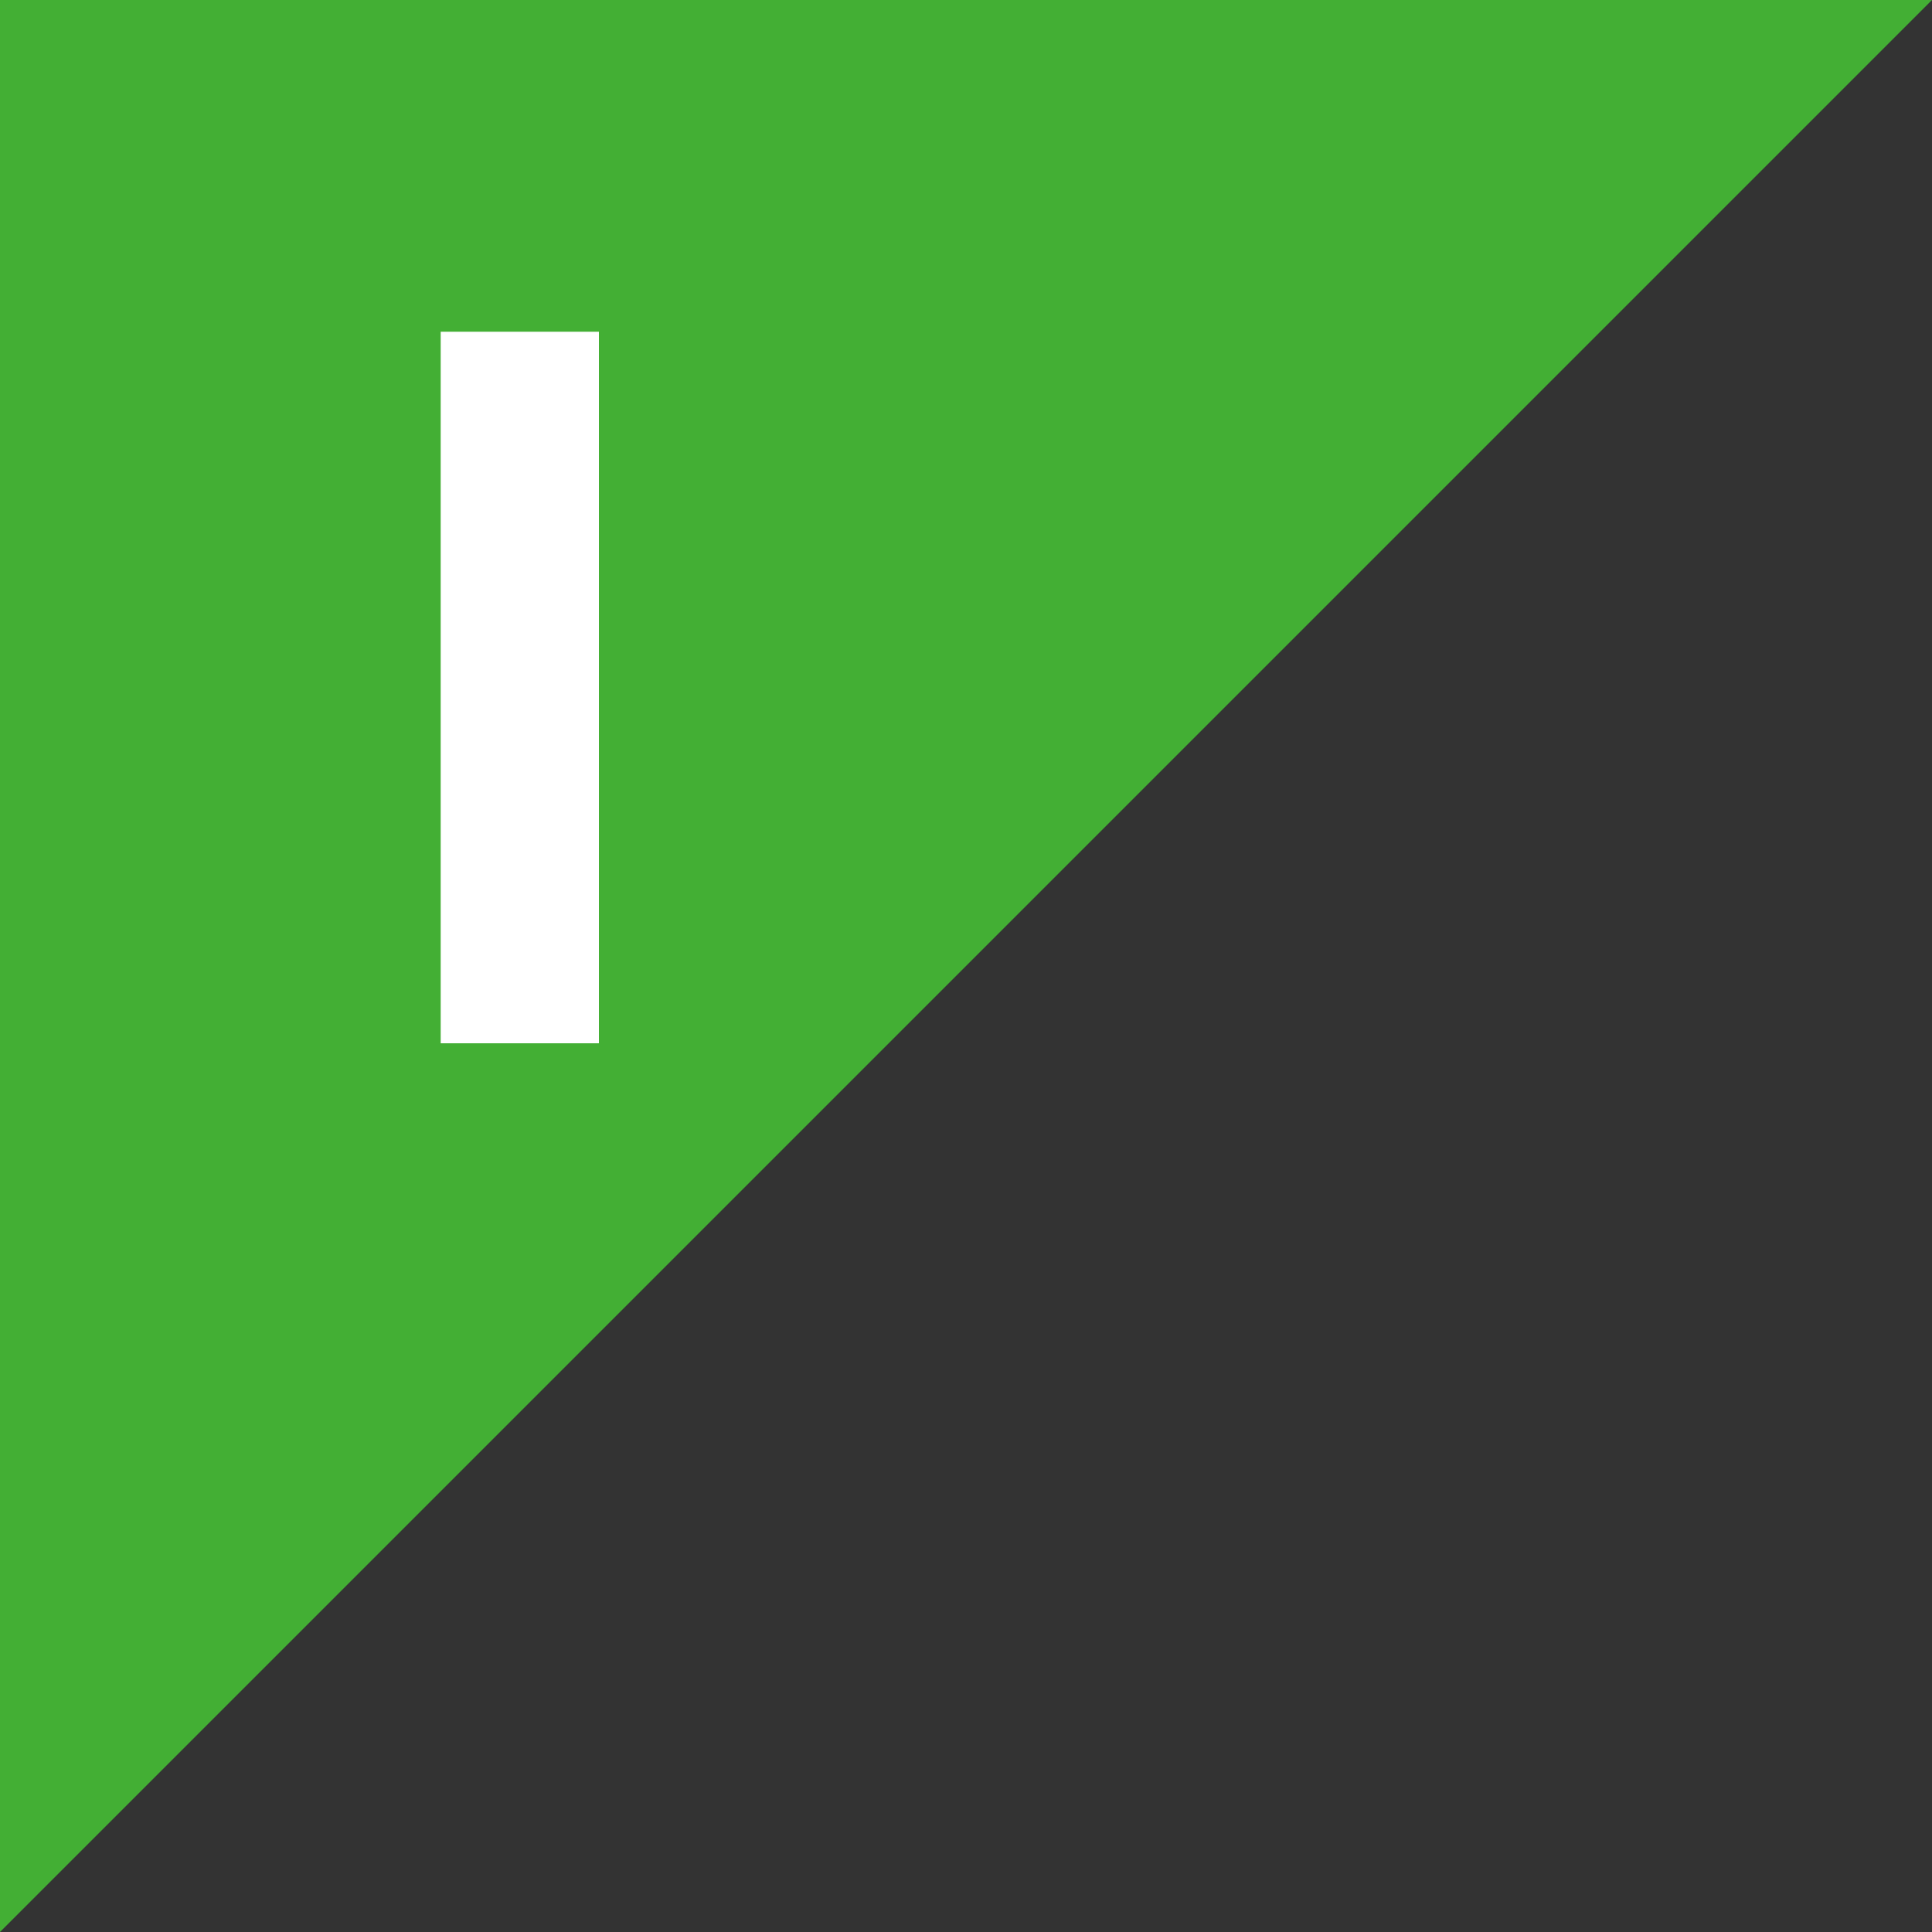
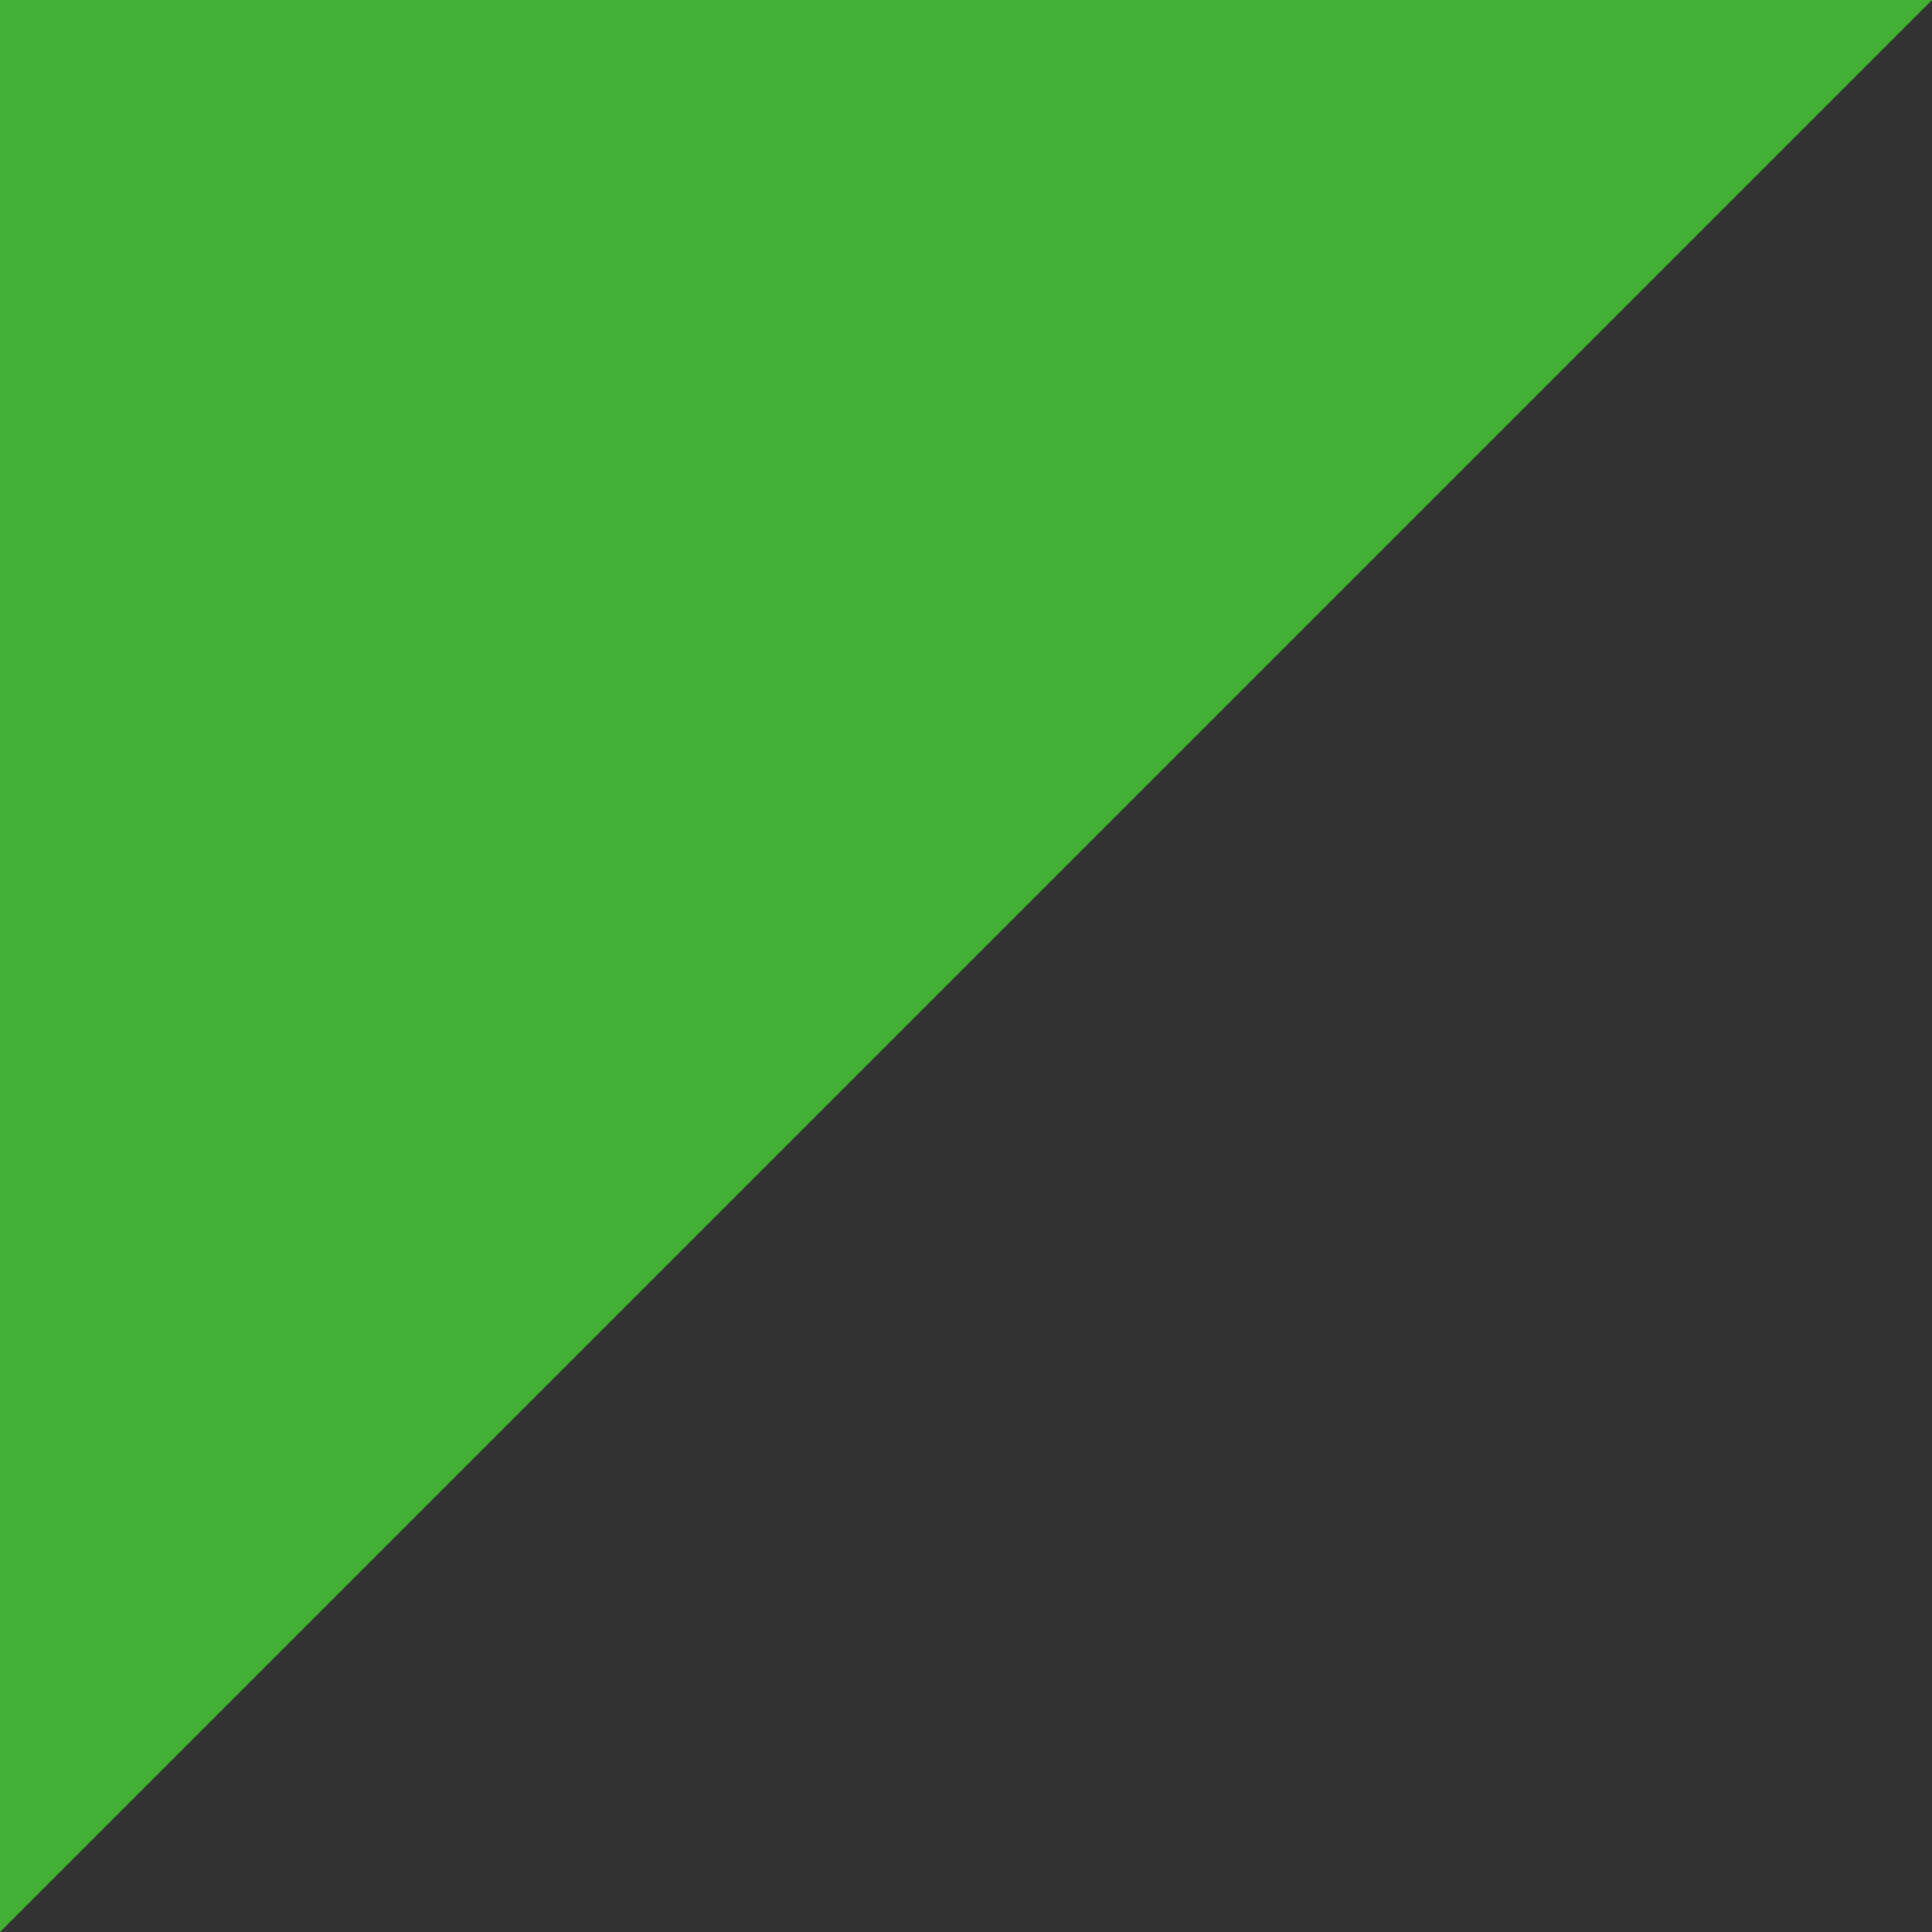
<svg xmlns="http://www.w3.org/2000/svg" id="レイヤー_1" data-name="レイヤー 1" width="100" height="100" viewBox="0 0 100 100">
  <rect x="0" y="0" width="100" height="100" fill="#333333" stroke="none" />
  <defs>
    <style>.cls-1{fill:#43af34;}.cls-2{fill:#fff;}</style>
  </defs>
  <title>名称未設定-1</title>
  <polygon class="cls-1" points="0 100 0 0 100 0 0 100" />
-   <path class="cls-2" d="M31,17.17V54H22.81V17.17H31Z" />
</svg>